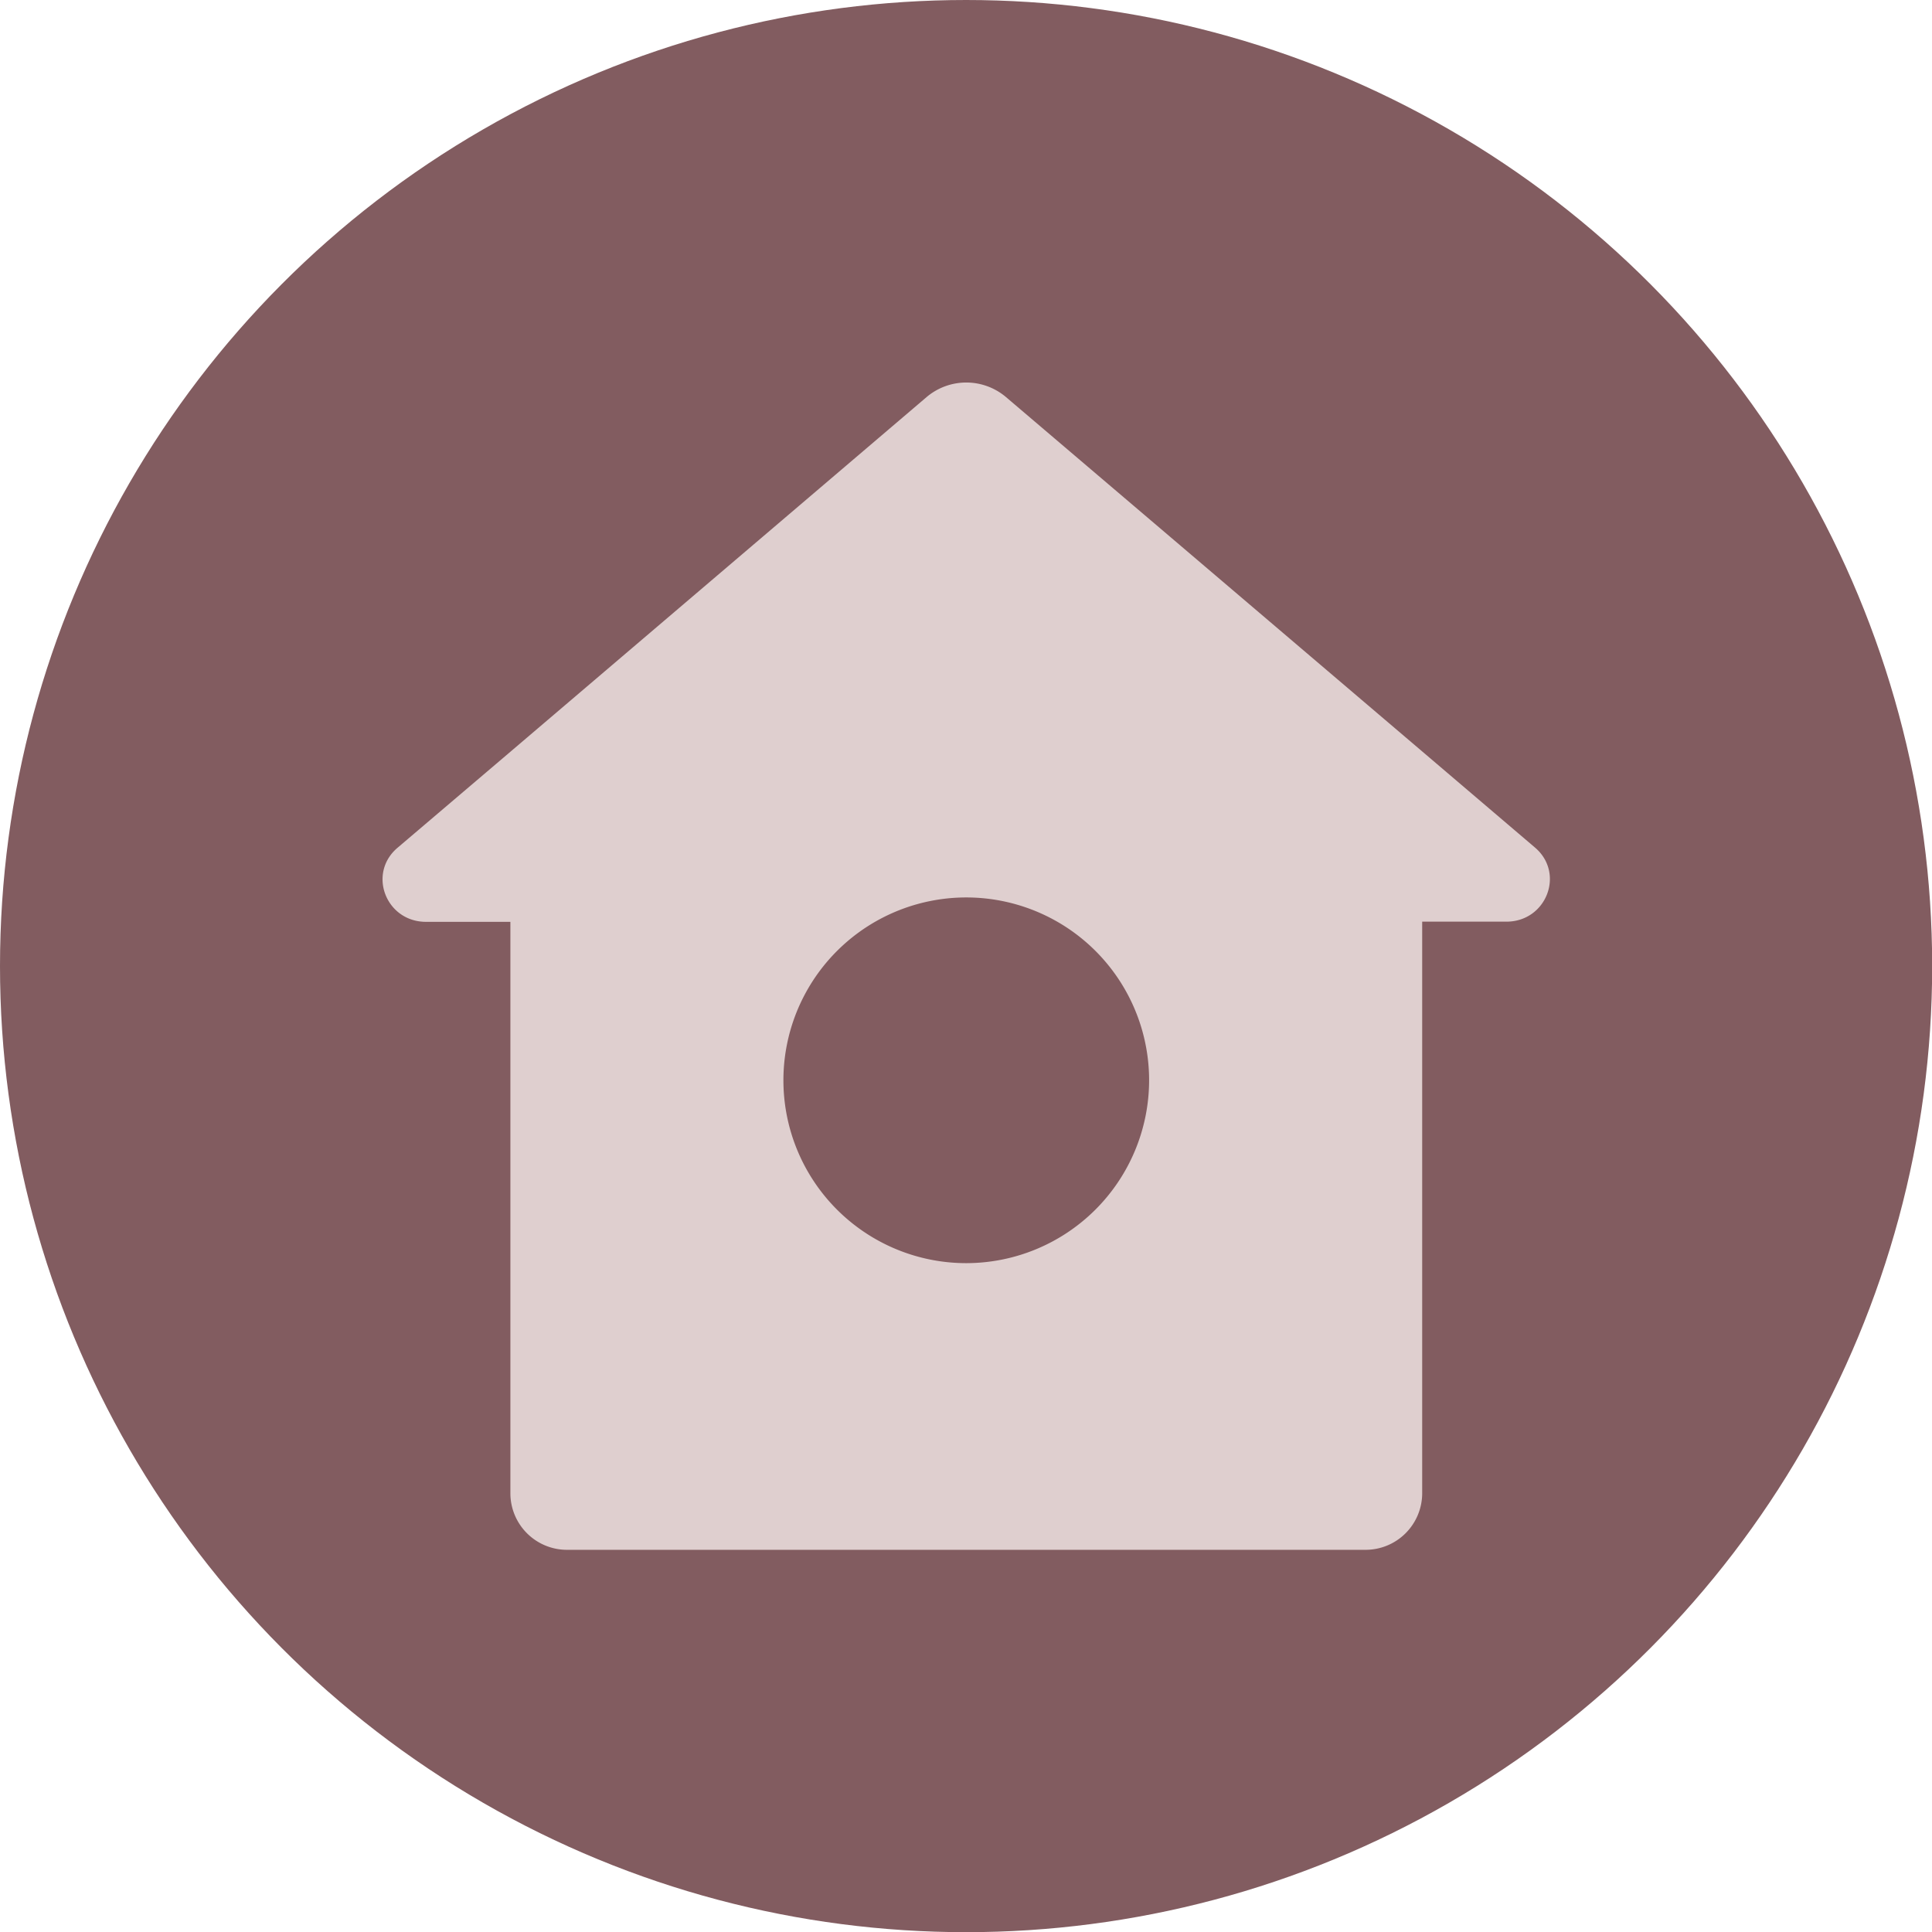
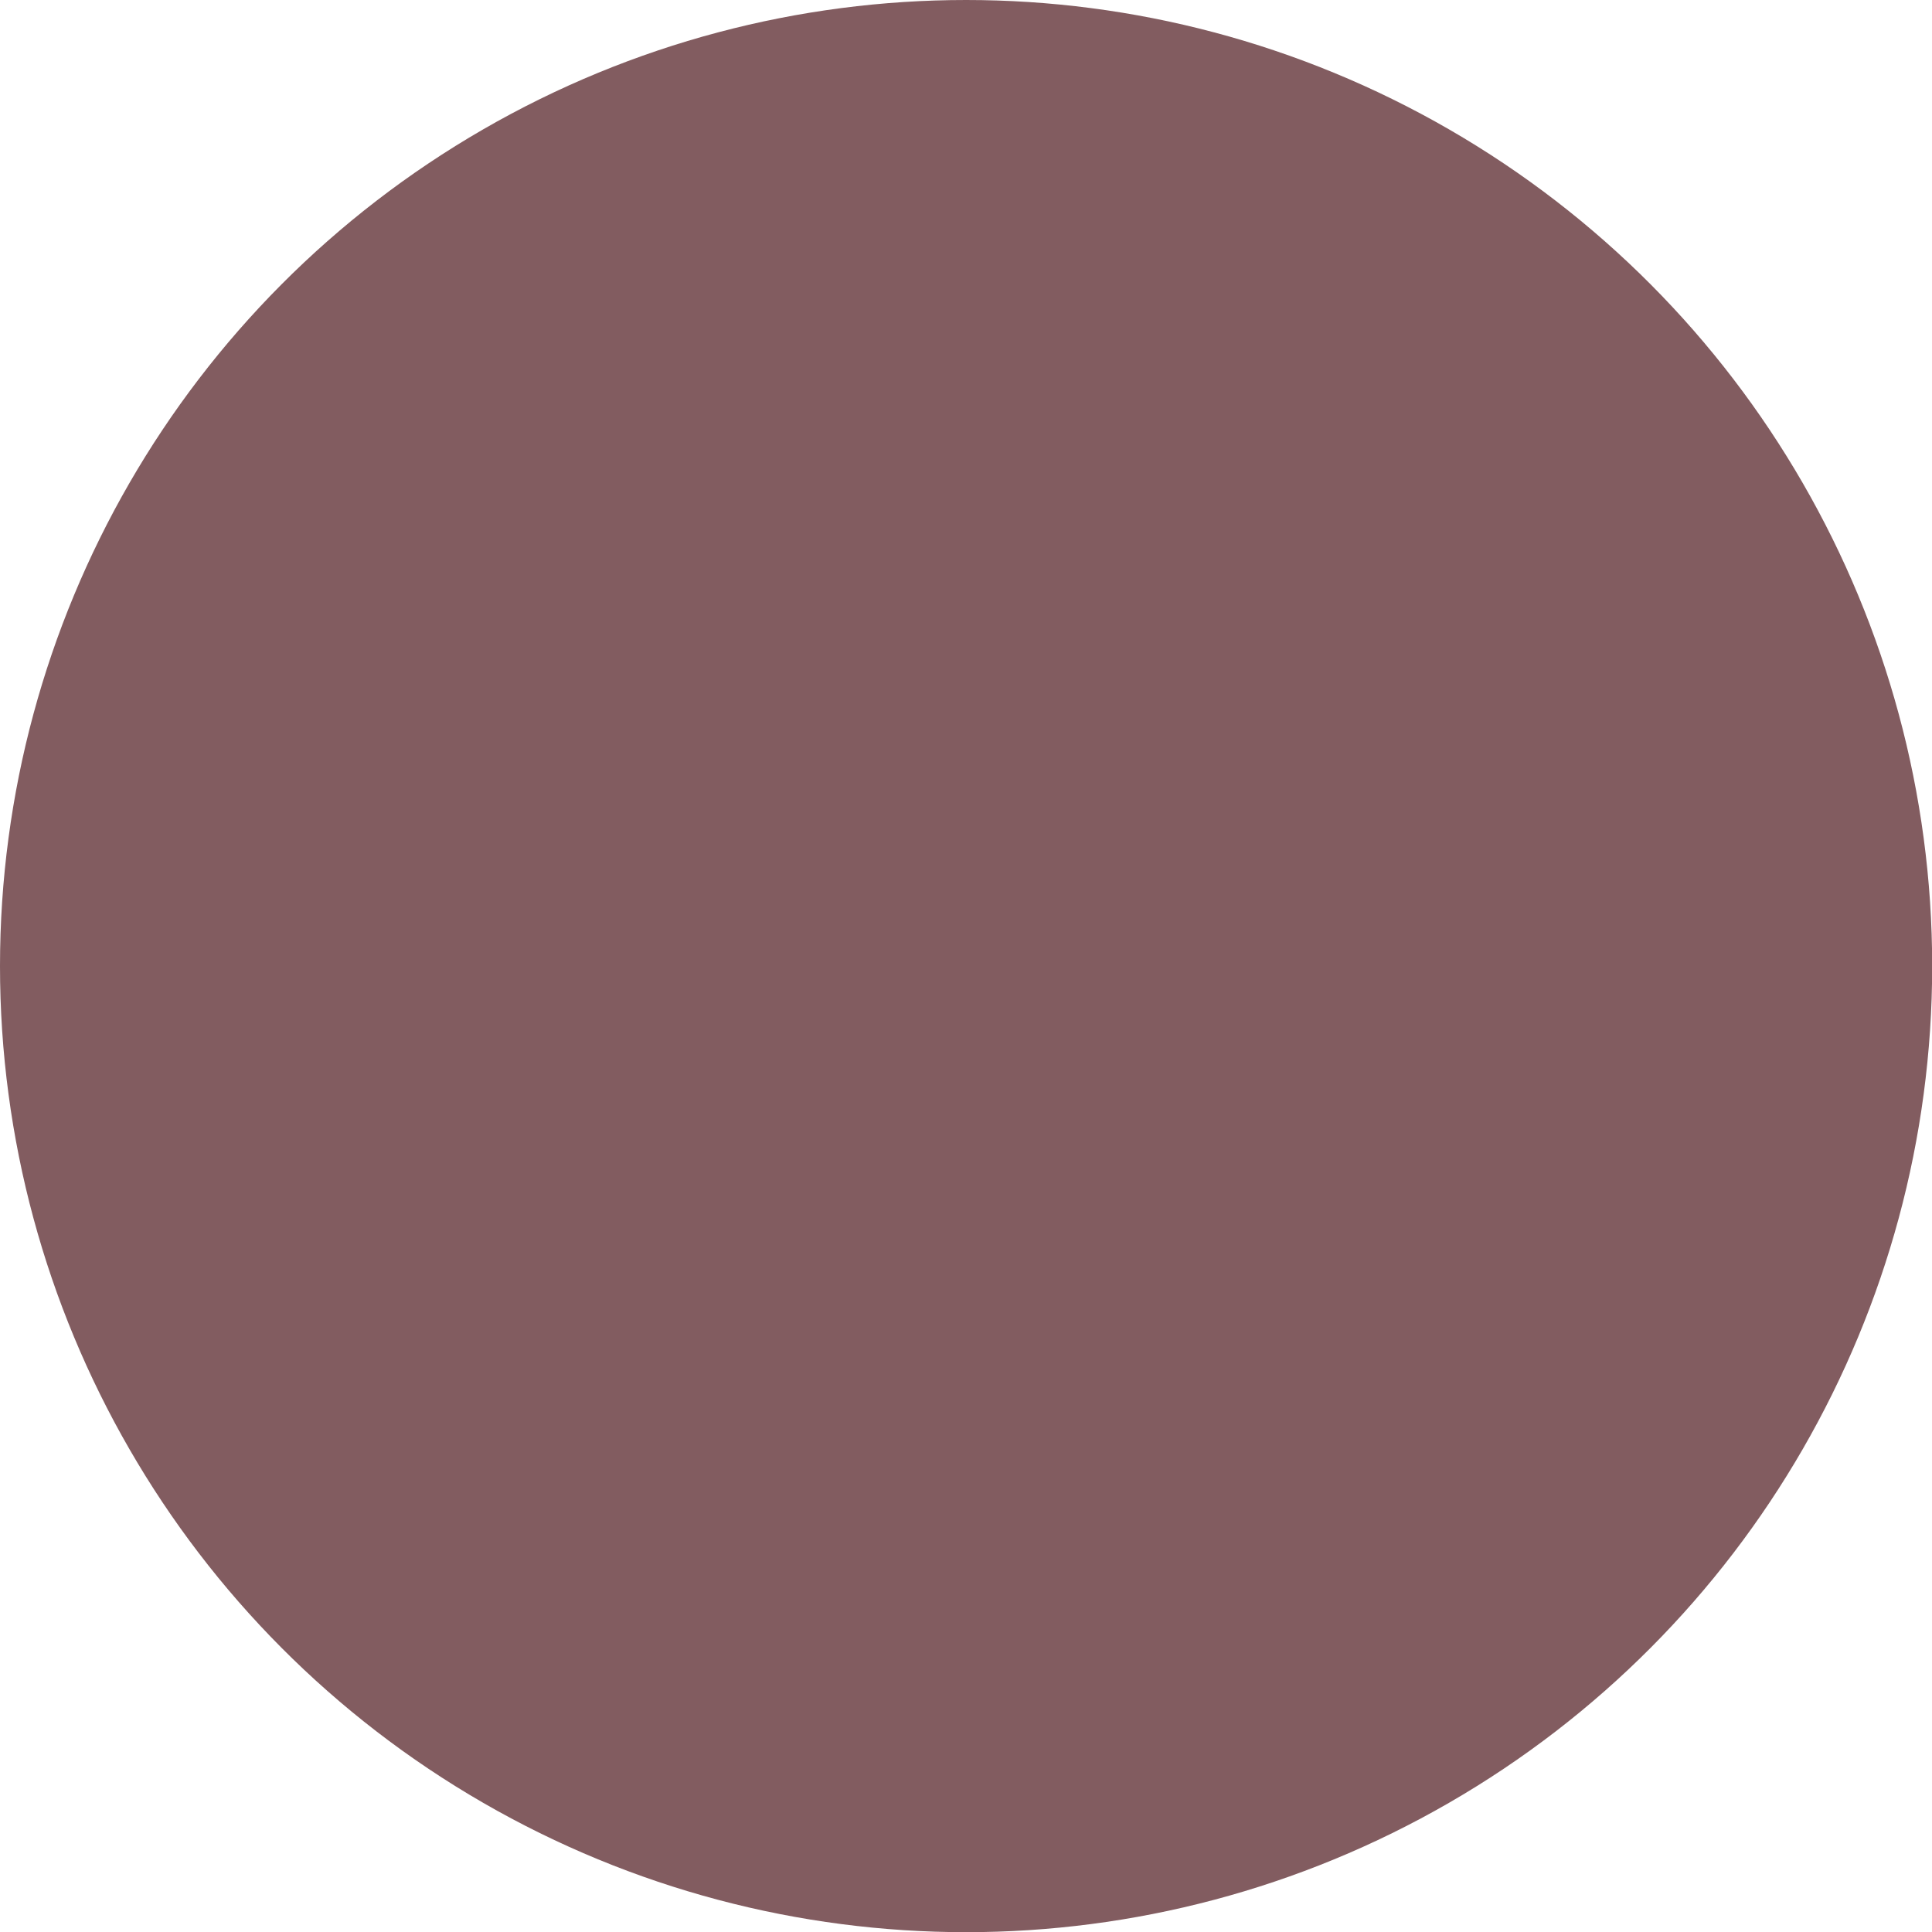
<svg xmlns="http://www.w3.org/2000/svg" data-name="Layer 1" fill="#dfcfcf" height="440.5" preserveAspectRatio="xMidYMid meet" version="1" viewBox="0.0 0.0 440.5 440.5" width="440.5" zoomAndPan="magnify">
  <g id="change1_1">
    <circle cx="220.27" cy="220.27" fill="#825c60" r="220.27" />
  </g>
  <g id="change2_1">
-     <path d="M350,193.26l-25.7-21.9-57.64-49.08-37.3-31.75a14,14,0,0,0-18.09,0l-37.3,31.79-57.6,49.08-25.74,21.9c-6.89,5.86-2.63,16.88,6.5,16.88h19.24V340.63a12.9,12.9,0,0,0,13.07,12.73H311.18a12.91,12.91,0,0,0,13.08-12.73V210.14h19.2C352.59,210.14,356.85,199.12,350,193.26ZM220.27,288A41.69,41.69,0,1,1,262,246.37,41.73,41.73,0,0,1,220.27,288Z" />
-   </g>
+     </g>
</svg>